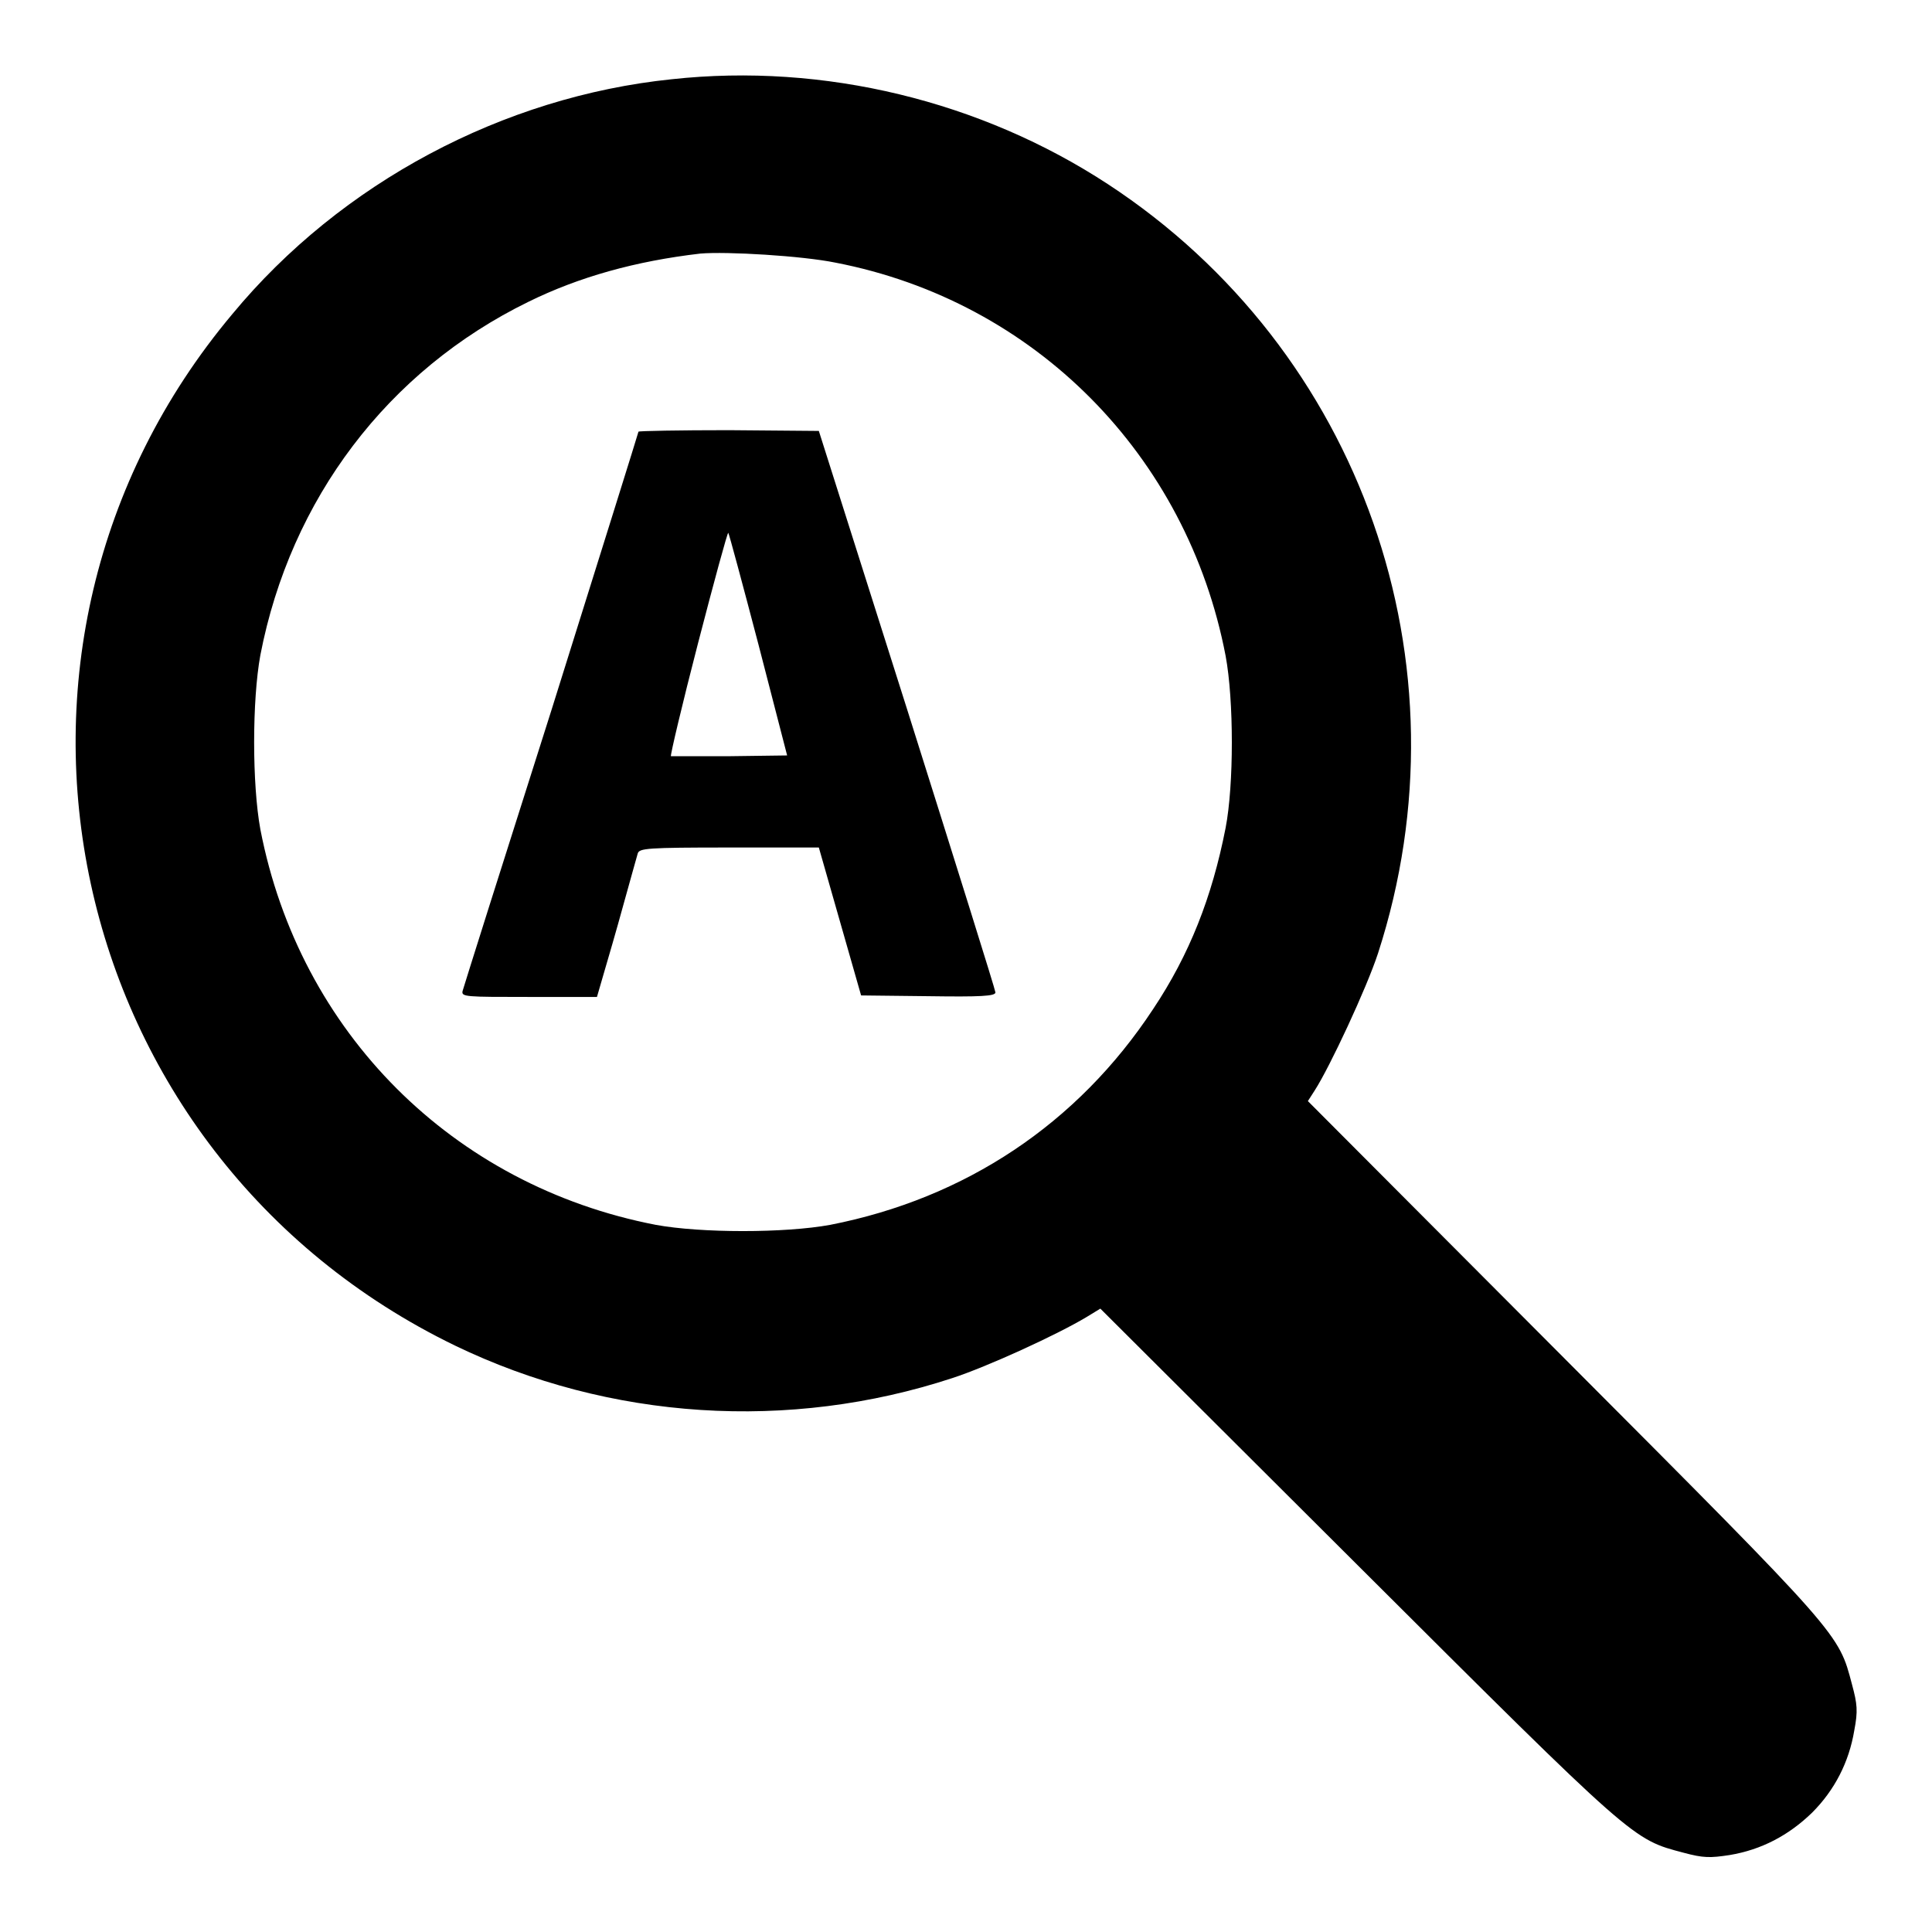
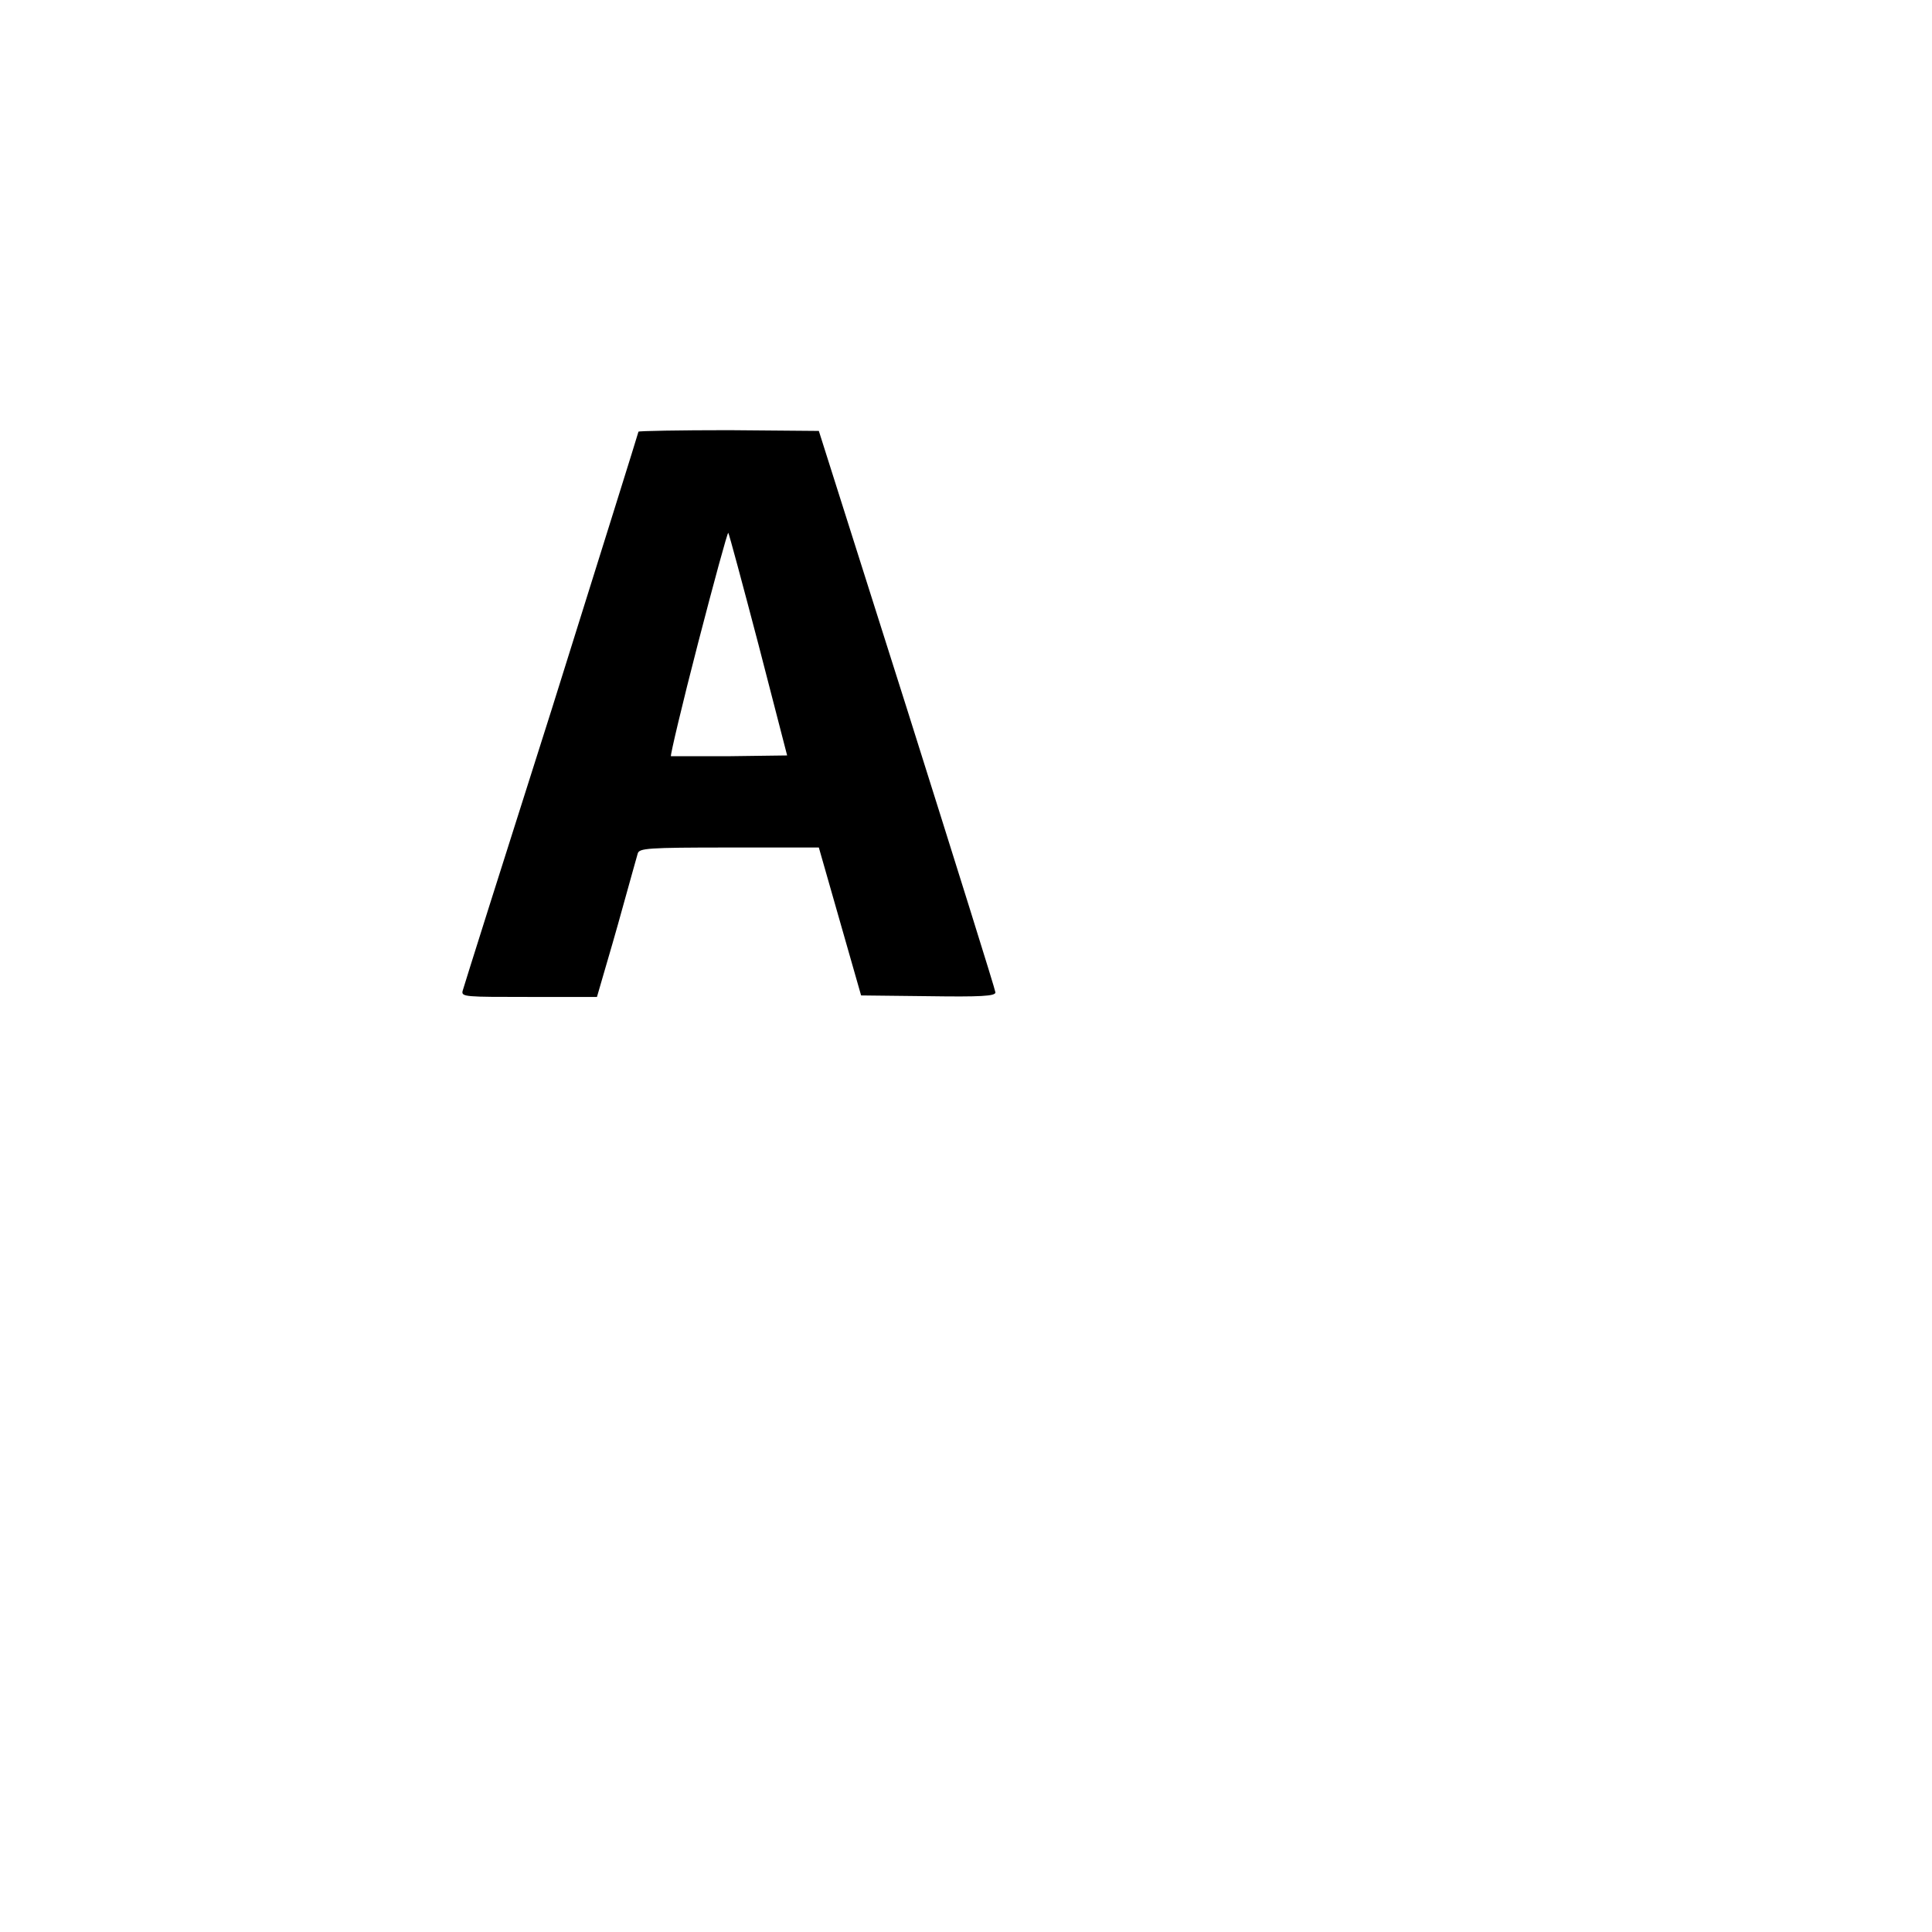
<svg xmlns="http://www.w3.org/2000/svg" version="1.1" x="0px" y="0px" viewBox="0 0 256 256" enable-background="new 0 0 256 256" xml:space="preserve">
  <g>
    <g>
      <g>
-         <path fill="#000000" d="M89,10.5c-22.3,2.3-43.8,13.7-58.2,31.1C-6.4,85.9,8.1,153,60.3,178.3c20.5,9.9,44.3,11.4,65.9,4.3c4.6-1.5,13.8-5.7,17.8-8.1l1.8-1.1l34.1,34c36.9,36.8,36.4,36.3,43.2,38.1c2.6,0.7,3.5,0.7,6.1,0.3c4.2-0.7,7.8-2.6,10.9-5.6c3-3,4.9-6.7,5.6-10.9c0.5-2.6,0.4-3.5-0.3-6.1c-1.8-6.8-1.3-6.3-38.1-43.2l-34-34.1l0.9-1.4c2-3.1,6.9-13.6,8.4-18.2C195,88,180.4,46.4,146.8,24.4C130,13.4,109.2,8.3,89,10.5z M110.7,34.8c26.4,5.1,46.6,25.5,51.7,52.1c1.1,5.9,1.1,17.1,0,22.8c-1.8,9.2-4.8,16.8-9.6,24c-10,15.2-24.9,25.1-42.8,28.6c-6,1.1-17.1,1.1-23.1,0c-26.9-5.2-47.2-25.5-52.4-52.4c-1.1-6-1.1-17.1,0-23.1c4-20.7,16.9-37.7,35.5-46.8c6.7-3.3,14.2-5.4,22.8-6.4C96.3,33.3,106.3,33.9,110.7,34.8z" />
        <path fill="#000000" d="M84.6,57.2c0,0.1-5.2,16.7-11.5,36.8c-6.4,20.1-11.7,36.9-11.8,37.3c-0.2,0.8,0.4,0.8,8.8,0.8h9L80,129c0.5-1.7,1.7-5.8,2.6-9.1c0.9-3.3,1.8-6.4,1.9-6.8c0.2-0.7,1.2-0.8,12.1-0.8h11.9l2.8,9.8l2.8,9.8l8.9,0.1c6.9,0.1,8.9,0,8.9-0.5c0-0.3-5.3-17.2-11.7-37.5l-11.7-36.9l-11.9-0.1C90,57,84.6,57.1,84.6,57.2z M100.5,85.4l3.8,14.7l-7.6,0.1c-4.2,0-7.7,0-7.8,0c-0.1-0.1,1.5-6.9,3.6-15c2.1-8.1,3.9-14.7,4-14.6C96.6,70.7,98.4,77.4,100.5,85.4z" />
      </g>
    </g>
  </g>
</svg>